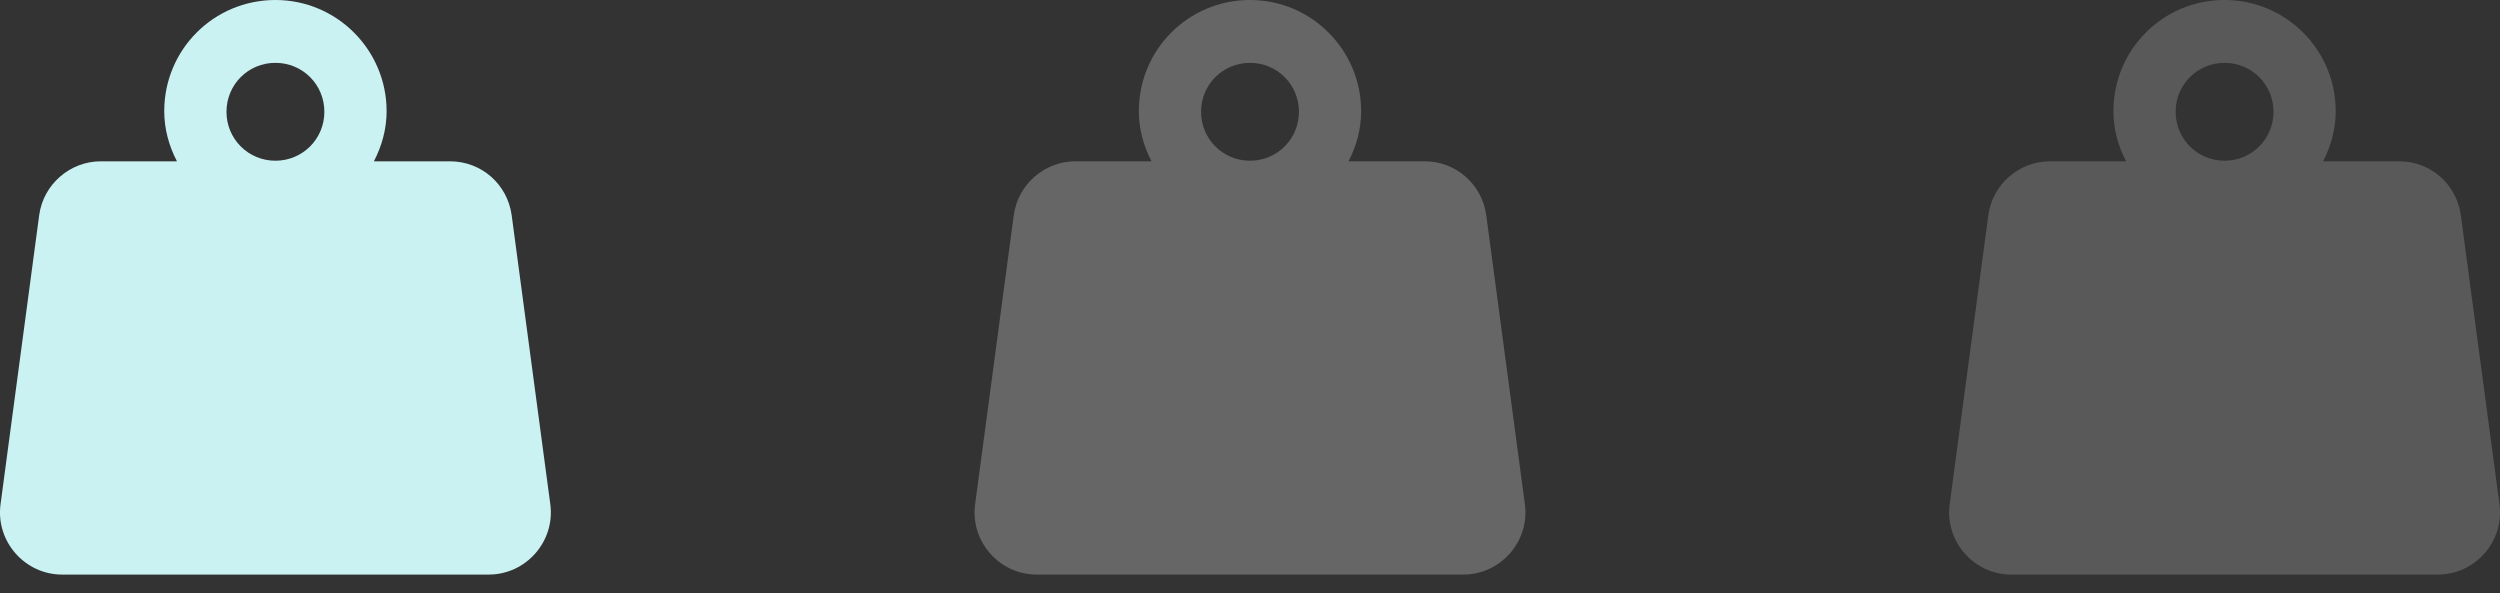
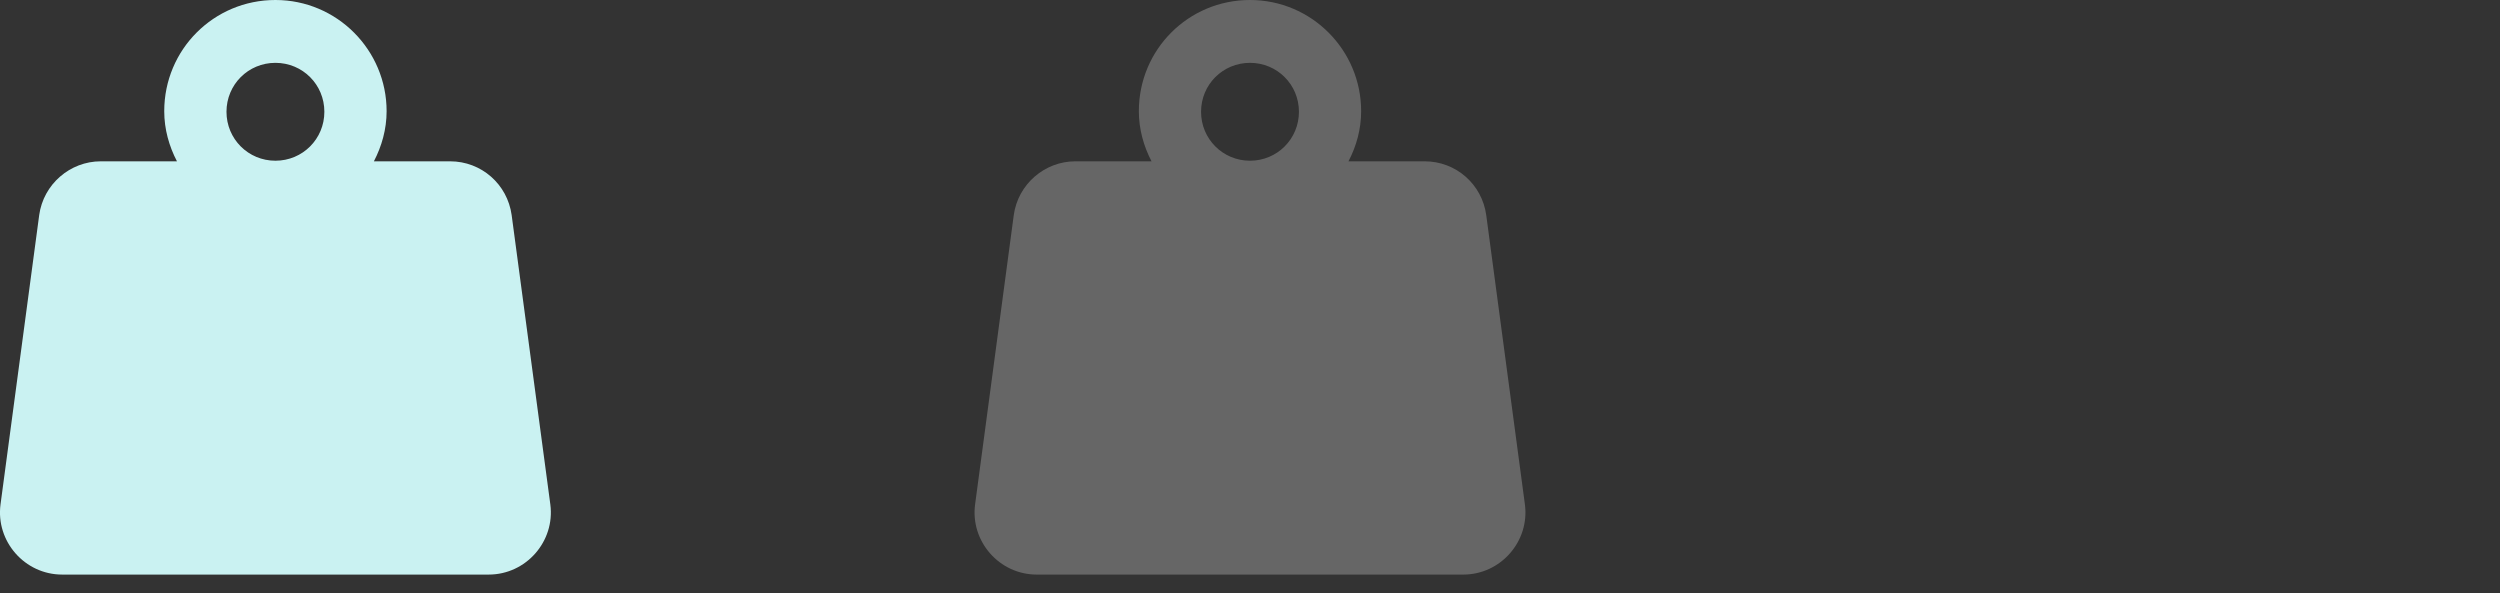
<svg xmlns="http://www.w3.org/2000/svg" width="59" height="14" viewBox="0 0 59 14" fill="none">
  <rect x="0" y="0" width="59" height="14" fill="#333333" stroke="none" />
  <path d="M12.988 11.906L12.075 5.076C11.975 4.349 11.362 3.807 10.621 3.807H8.824C9.009 3.451 9.124 3.051 9.124 2.624C9.124 1.183 7.954 0 6.5 0C5.046 0 3.876 1.169 3.876 2.624C3.876 3.051 3.991 3.451 4.176 3.807H2.379C1.652 3.807 1.025 4.349 0.925 5.076L0.012 11.906C-0.102 12.775 0.583 13.56 1.467 13.56H11.533C12.417 13.56 13.102 12.775 12.988 11.906ZM6.5 1.483C7.142 1.483 7.655 1.996 7.655 2.638C7.655 3.279 7.142 3.793 6.5 3.793C5.858 3.793 5.345 3.279 5.345 2.638C5.345 1.996 5.858 1.483 6.5 1.483Z" fill="#CAF2F2" />
  <g opacity="0.25">
    <path d="M35.988 11.906L35.075 5.076C34.975 4.349 34.362 3.807 33.621 3.807H31.824C32.01 3.451 32.123 3.051 32.123 2.624C32.123 1.183 30.954 0 29.5 0C28.046 0 26.877 1.169 26.877 2.624C26.877 3.051 26.991 3.451 27.176 3.807H25.379C24.652 3.807 24.025 4.349 23.925 5.076L23.012 11.906C22.898 12.775 23.583 13.56 24.467 13.56H34.533C35.417 13.56 36.102 12.775 35.988 11.906ZM29.5 1.483C30.142 1.483 30.655 1.996 30.655 2.638C30.655 3.279 30.142 3.793 29.5 3.793C28.858 3.793 28.345 3.279 28.345 2.638C28.345 1.996 28.858 1.483 29.5 1.483Z" fill="white" />
  </g>
  <g opacity="0.25">
-     <path d="M58.988 11.906L58.075 5.076C57.975 4.349 57.362 3.807 56.621 3.807H54.824C55.01 3.451 55.123 3.051 55.123 2.624C55.123 1.183 53.954 0 52.5 0C51.046 0 49.877 1.169 49.877 2.624C49.877 3.051 49.99 3.451 50.176 3.807H48.379C47.652 3.807 47.025 4.349 46.925 5.076L46.012 11.906C45.898 12.775 46.583 13.56 47.467 13.56H57.533C58.417 13.56 59.102 12.775 58.988 11.906ZM52.5 1.483C53.142 1.483 53.655 1.996 53.655 2.638C53.655 3.279 53.142 3.793 52.5 3.793C51.858 3.793 51.345 3.279 51.345 2.638C51.345 1.996 51.858 1.483 52.5 1.483Z" fill="white" fill-opacity="0.75" />
-   </g>
+     </g>
</svg>